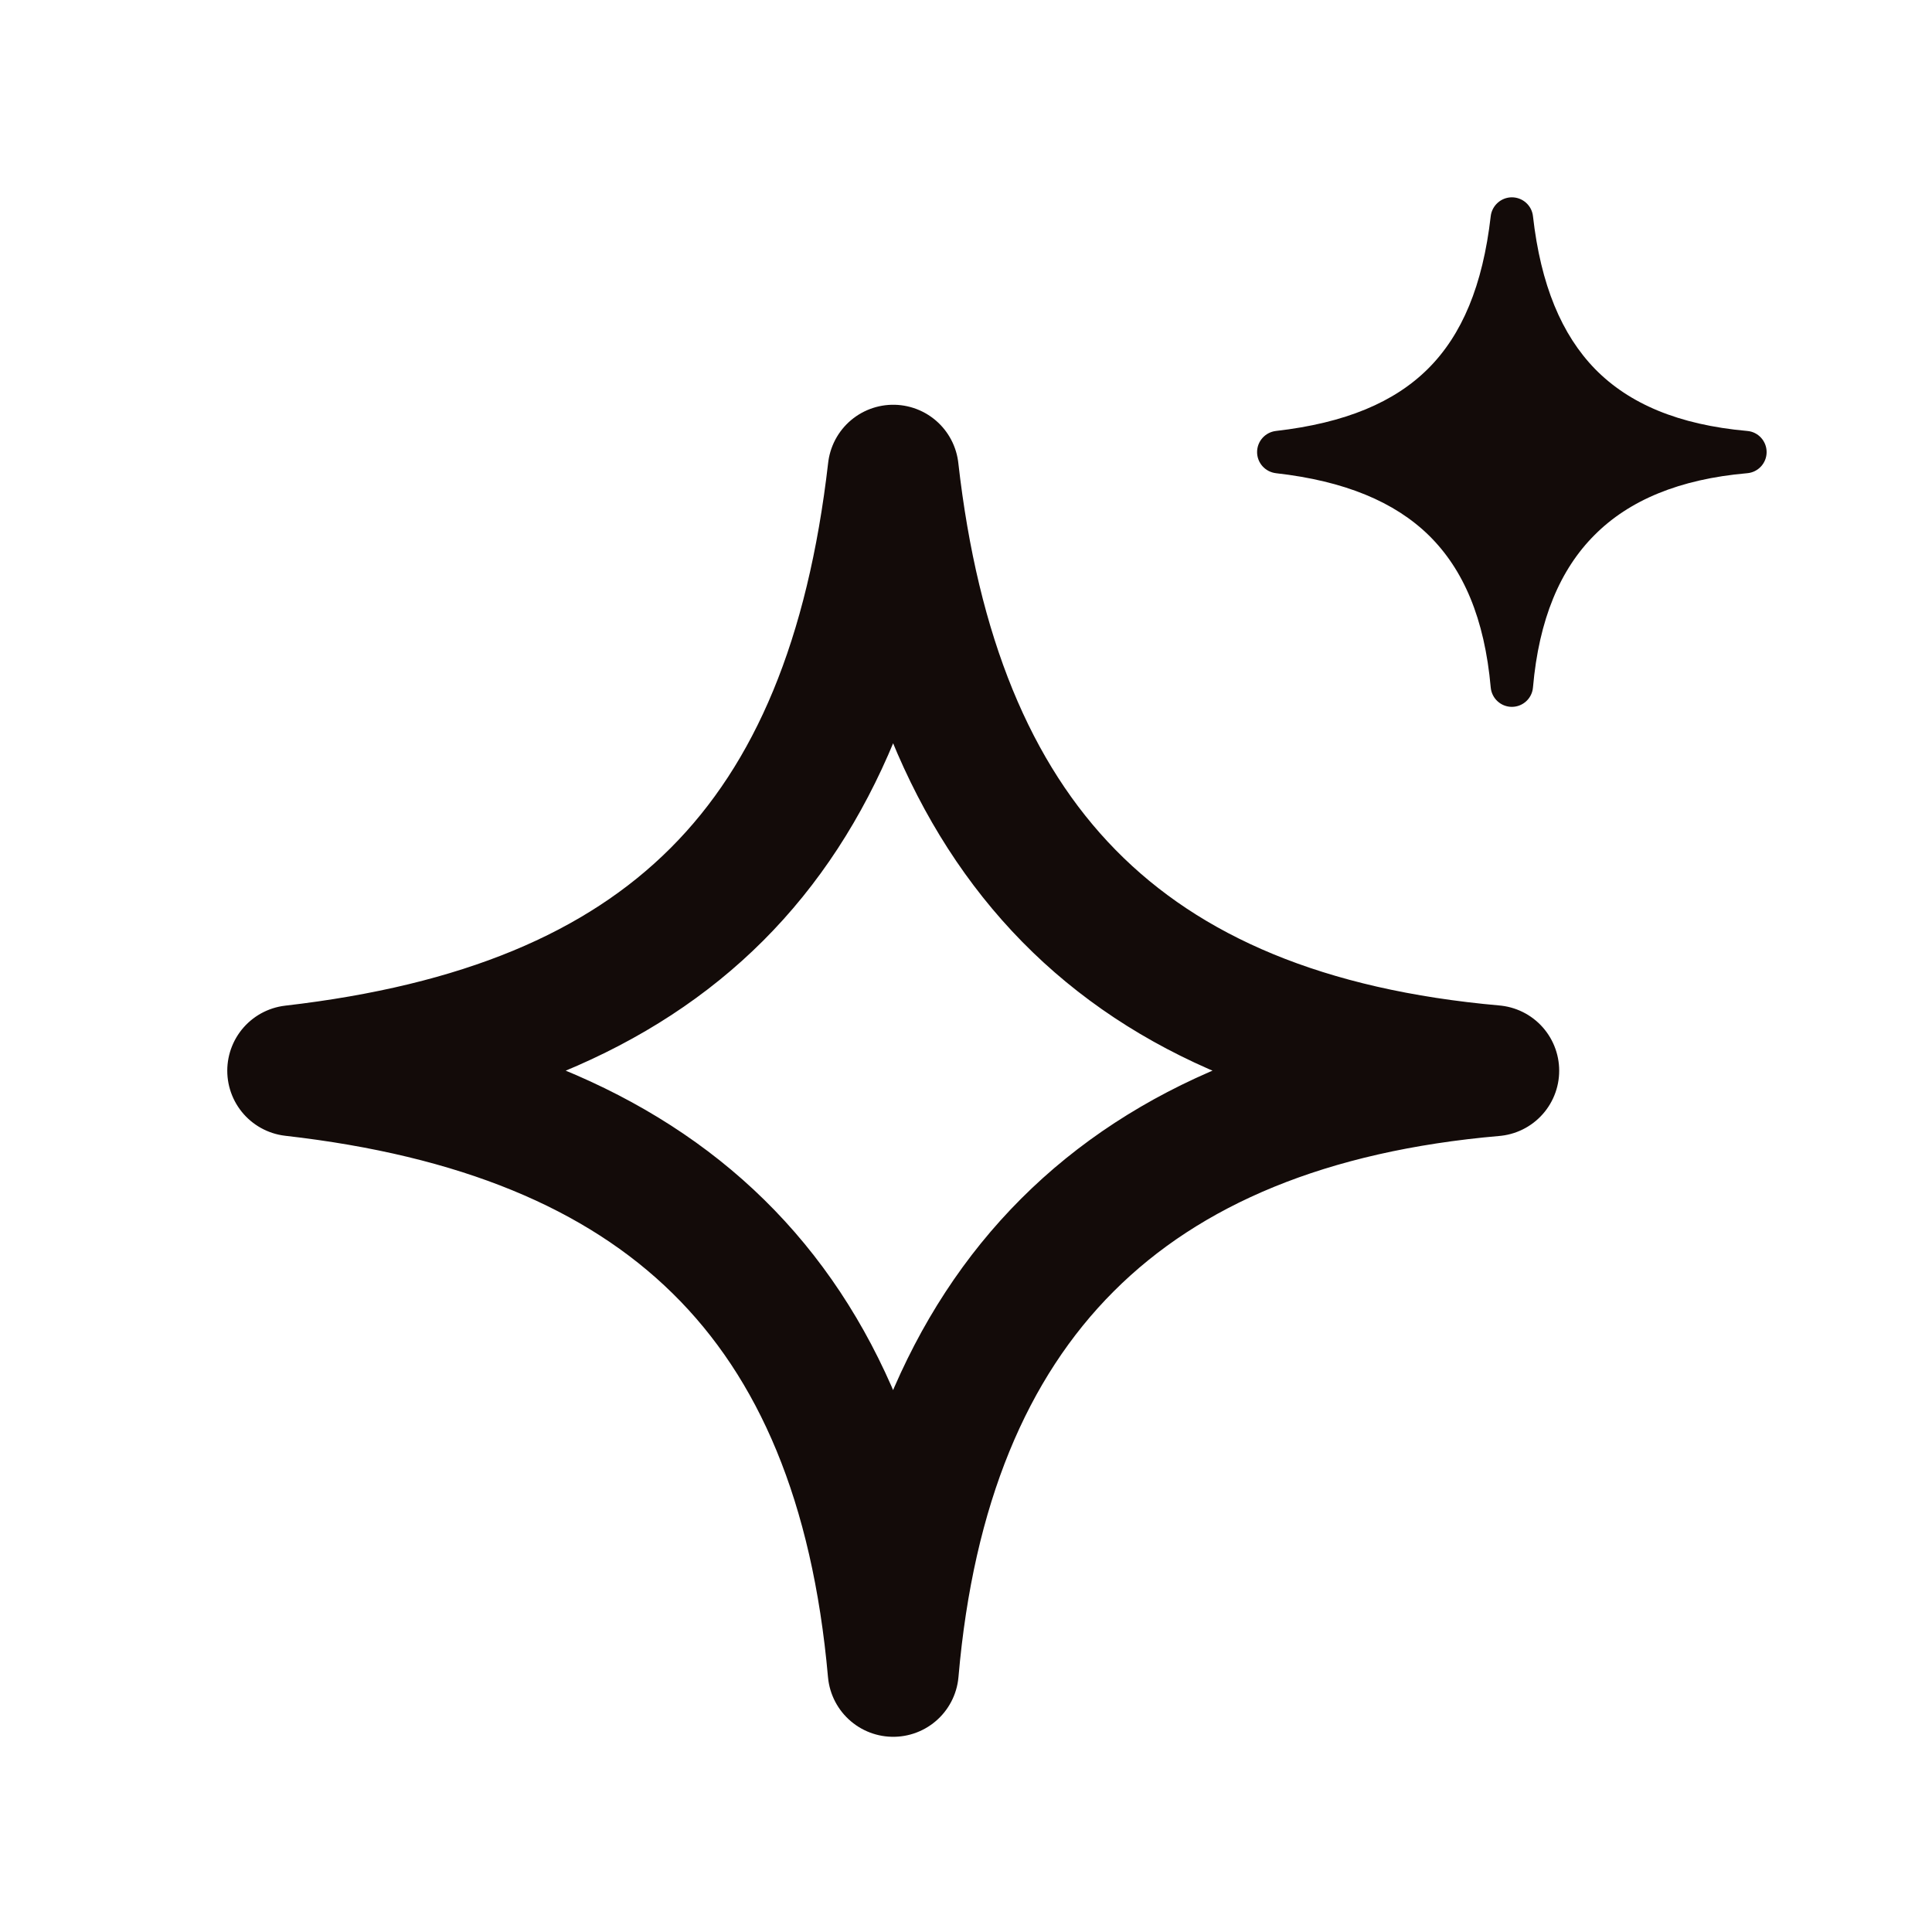
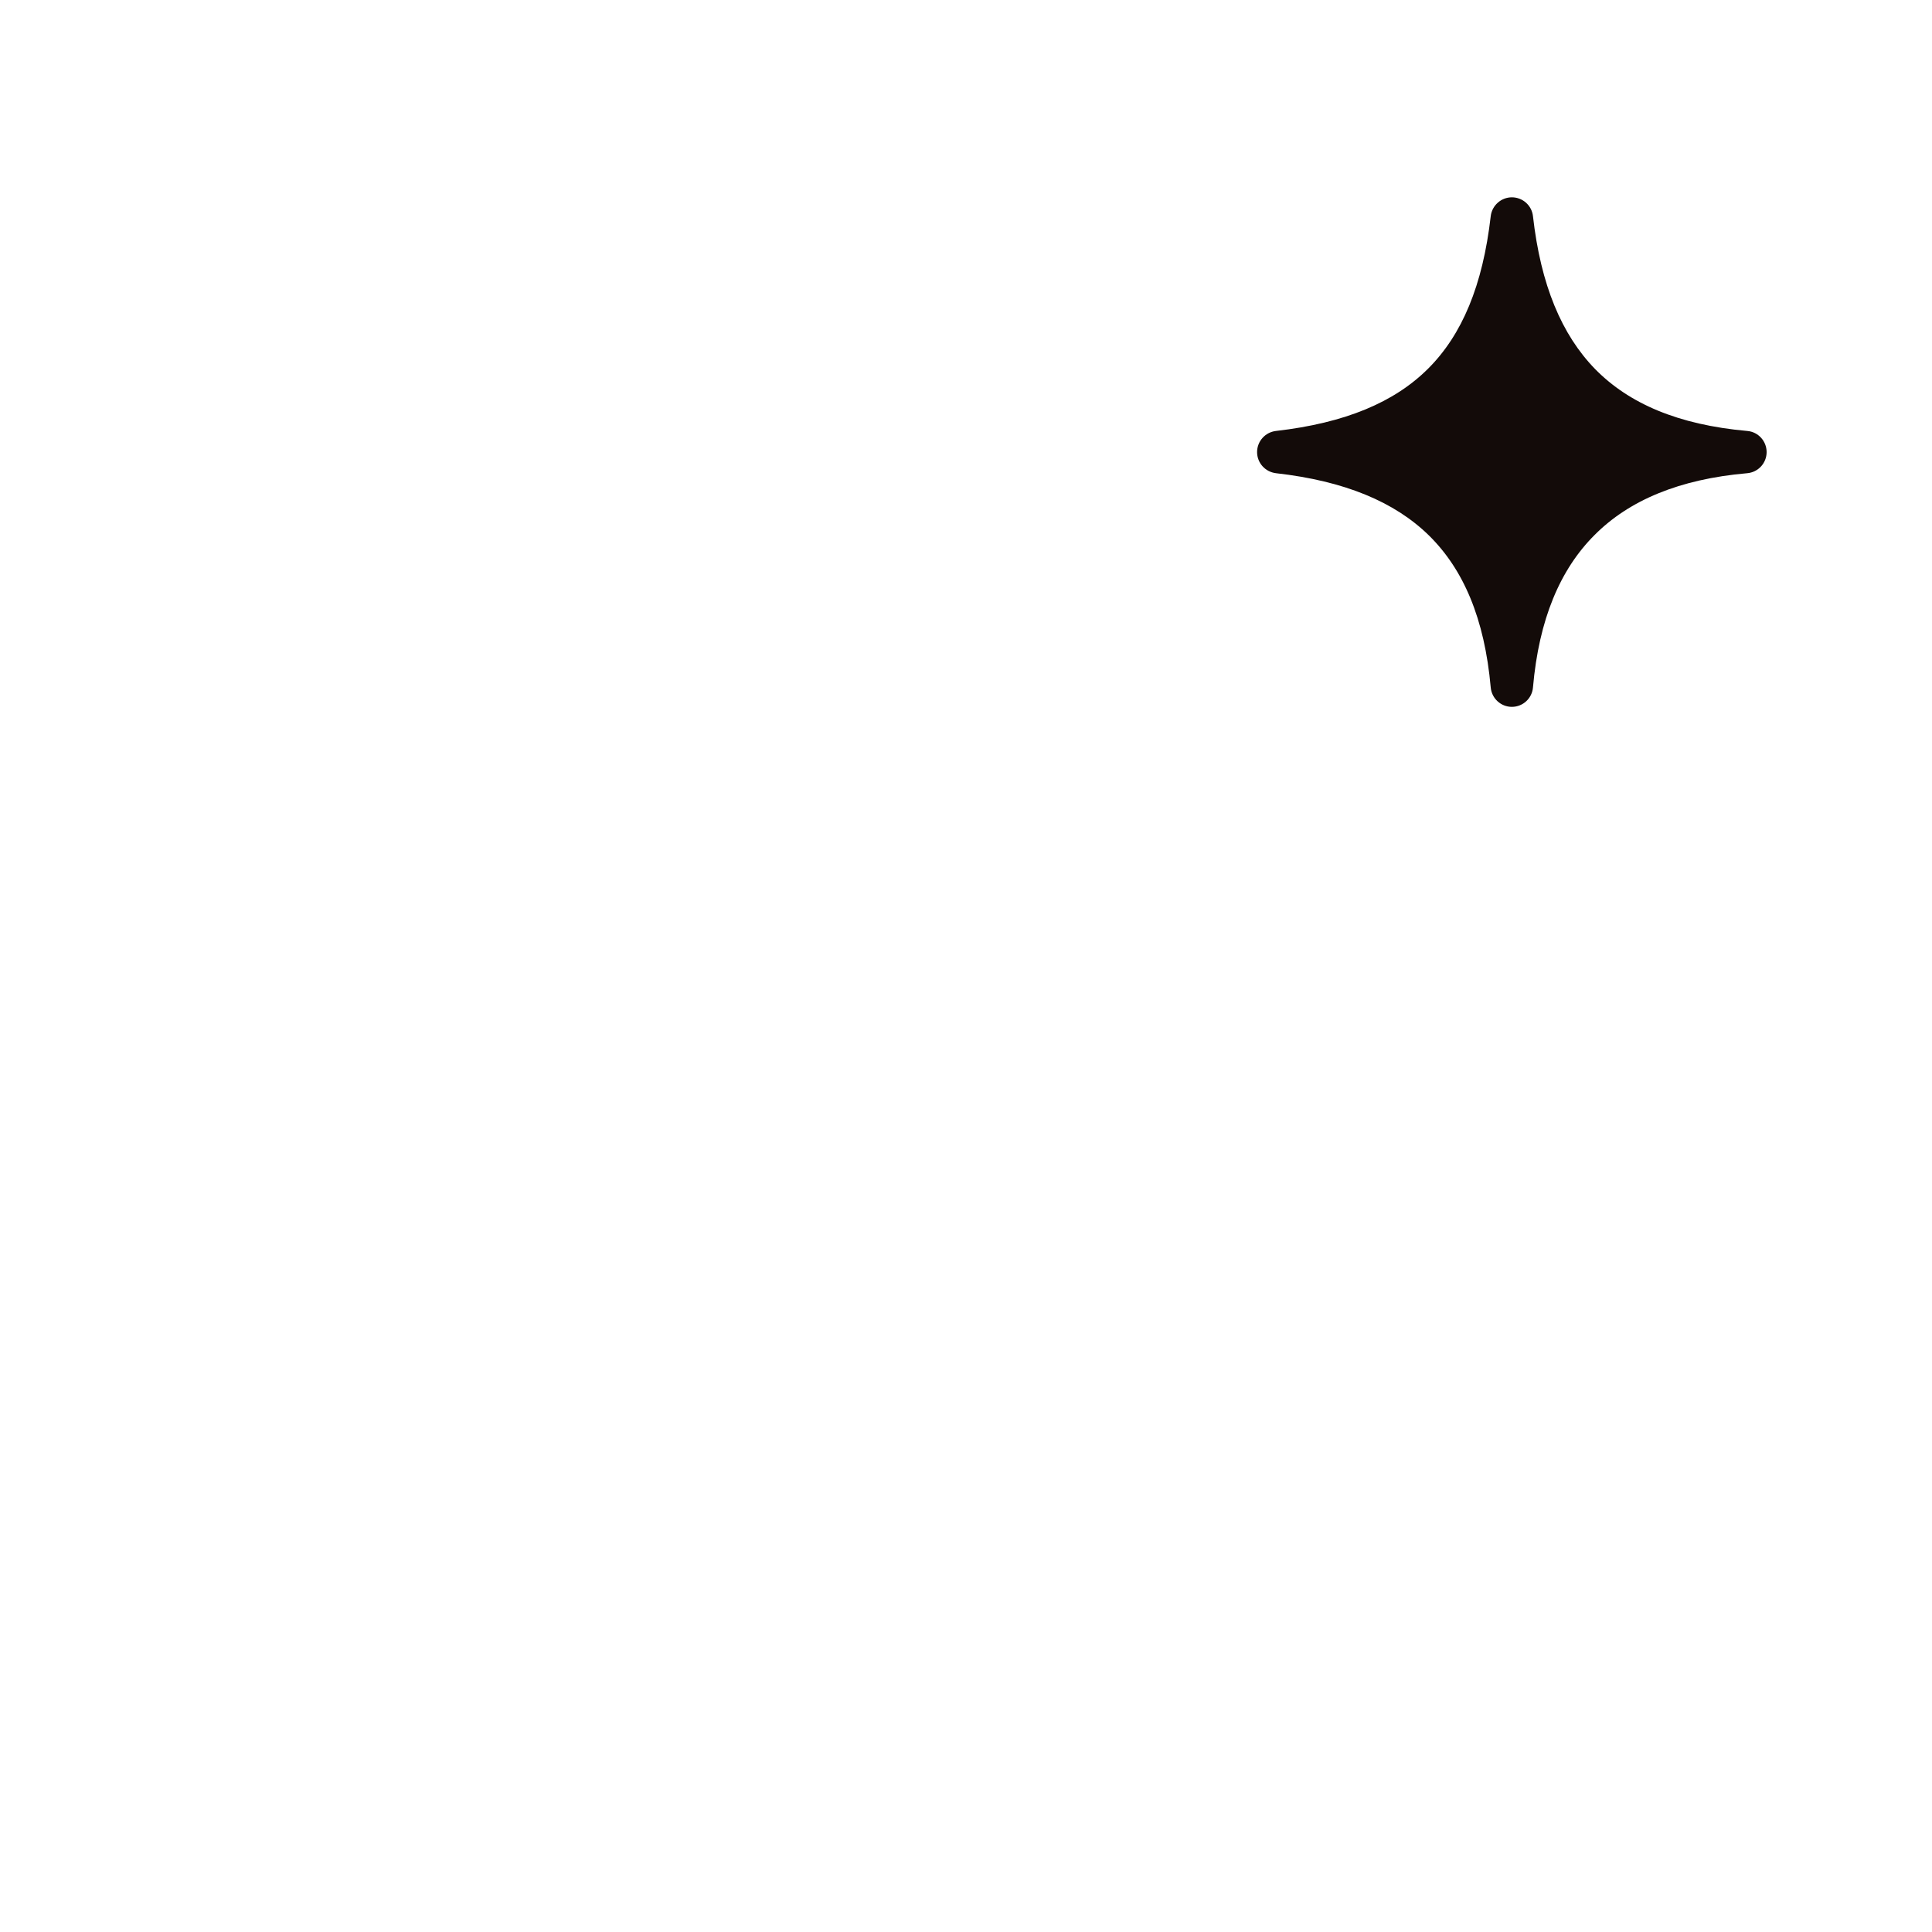
<svg xmlns="http://www.w3.org/2000/svg" width="15" height="15" viewBox="0 0 15 15" fill="none">
-   <path d="M11.597 8.313C8.741 8.561 7.182 10.119 6.935 12.976C6.677 10.075 5.127 8.637 2.273 8.313C5.172 7.979 6.601 6.55 6.935 3.651C7.258 6.505 8.696 8.056 11.597 8.313Z" stroke="#130B09" stroke-width="1.017" stroke-linecap="round" stroke-linejoin="round" />
  <path d="M11.902 1.679C11.893 1.595 11.822 1.532 11.738 1.532C11.655 1.532 11.584 1.595 11.574 1.678C11.512 2.219 11.35 2.6 11.089 2.861C10.828 3.122 10.447 3.284 9.906 3.346C9.823 3.356 9.76 3.426 9.76 3.51C9.76 3.594 9.823 3.664 9.907 3.674C10.439 3.734 10.828 3.896 11.095 4.158C11.361 4.42 11.526 4.8 11.574 5.338C11.582 5.423 11.653 5.488 11.738 5.488C11.824 5.488 11.895 5.422 11.902 5.337C11.948 4.809 12.113 4.42 12.381 4.153C12.648 3.885 13.037 3.72 13.565 3.674C13.65 3.667 13.716 3.596 13.716 3.51C13.716 3.425 13.651 3.353 13.566 3.346C13.028 3.298 12.648 3.133 12.386 2.867C12.124 2.599 11.962 2.211 11.902 1.679Z" fill="#130B09" />
</svg>